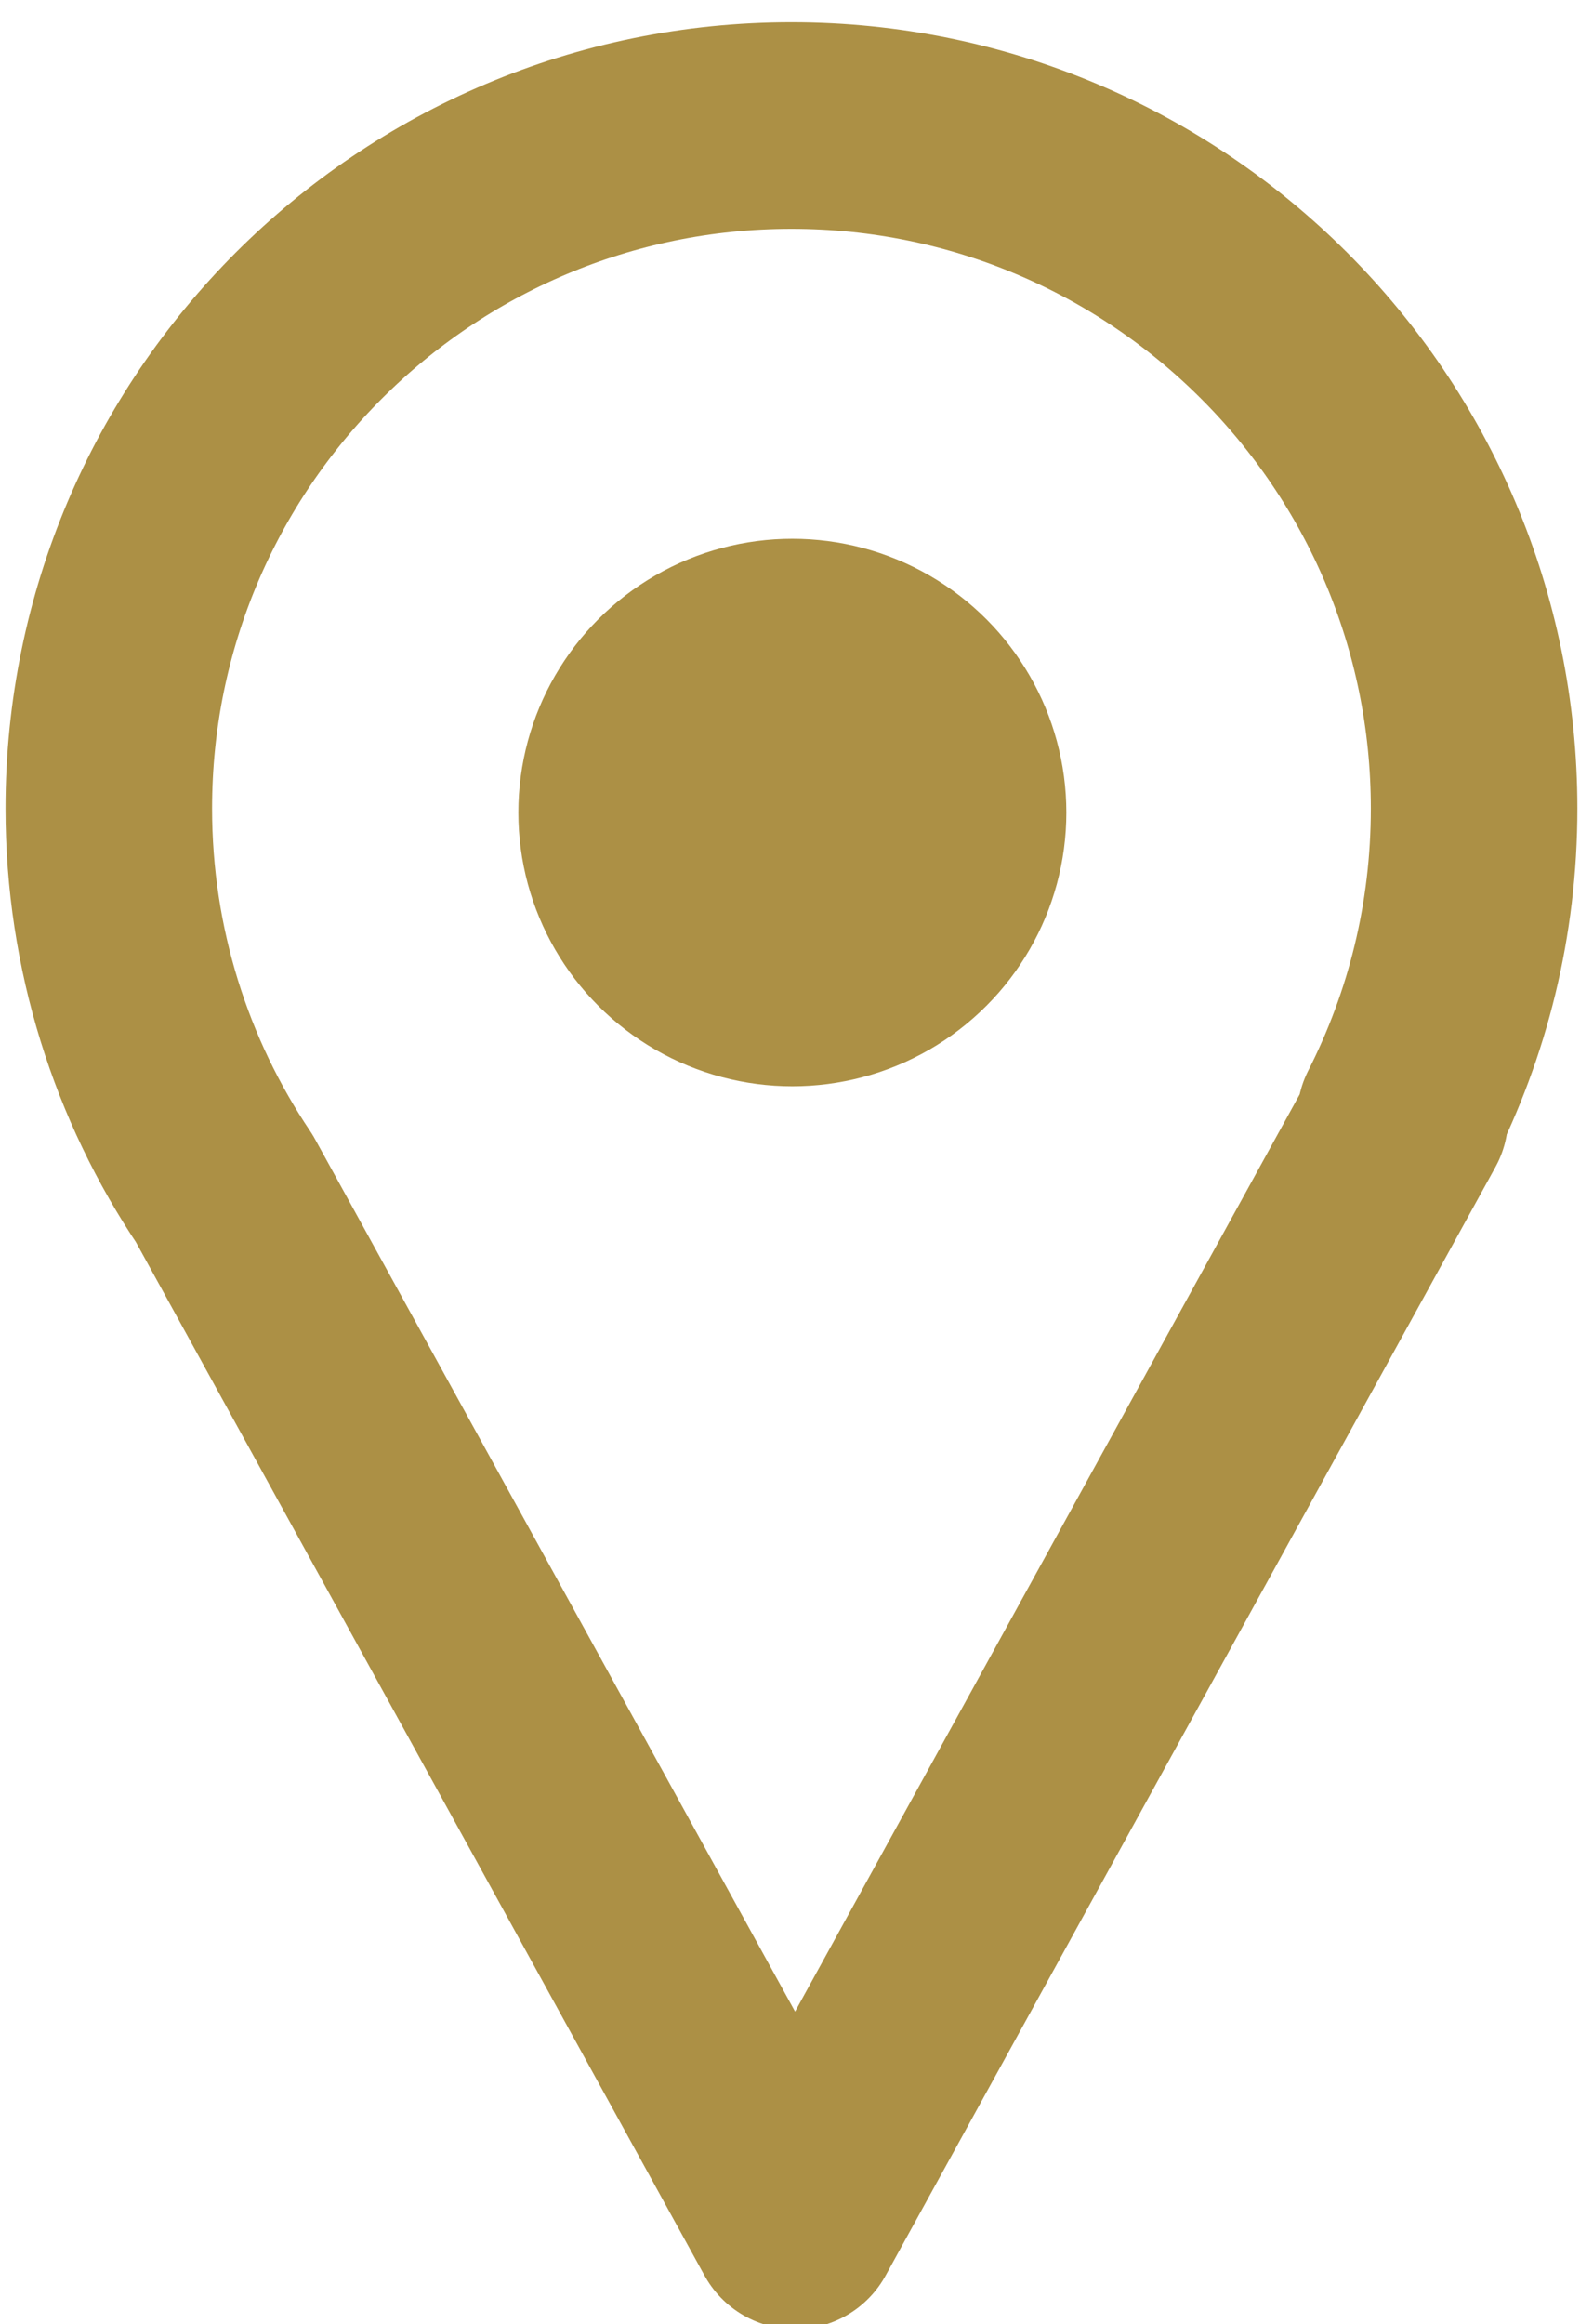
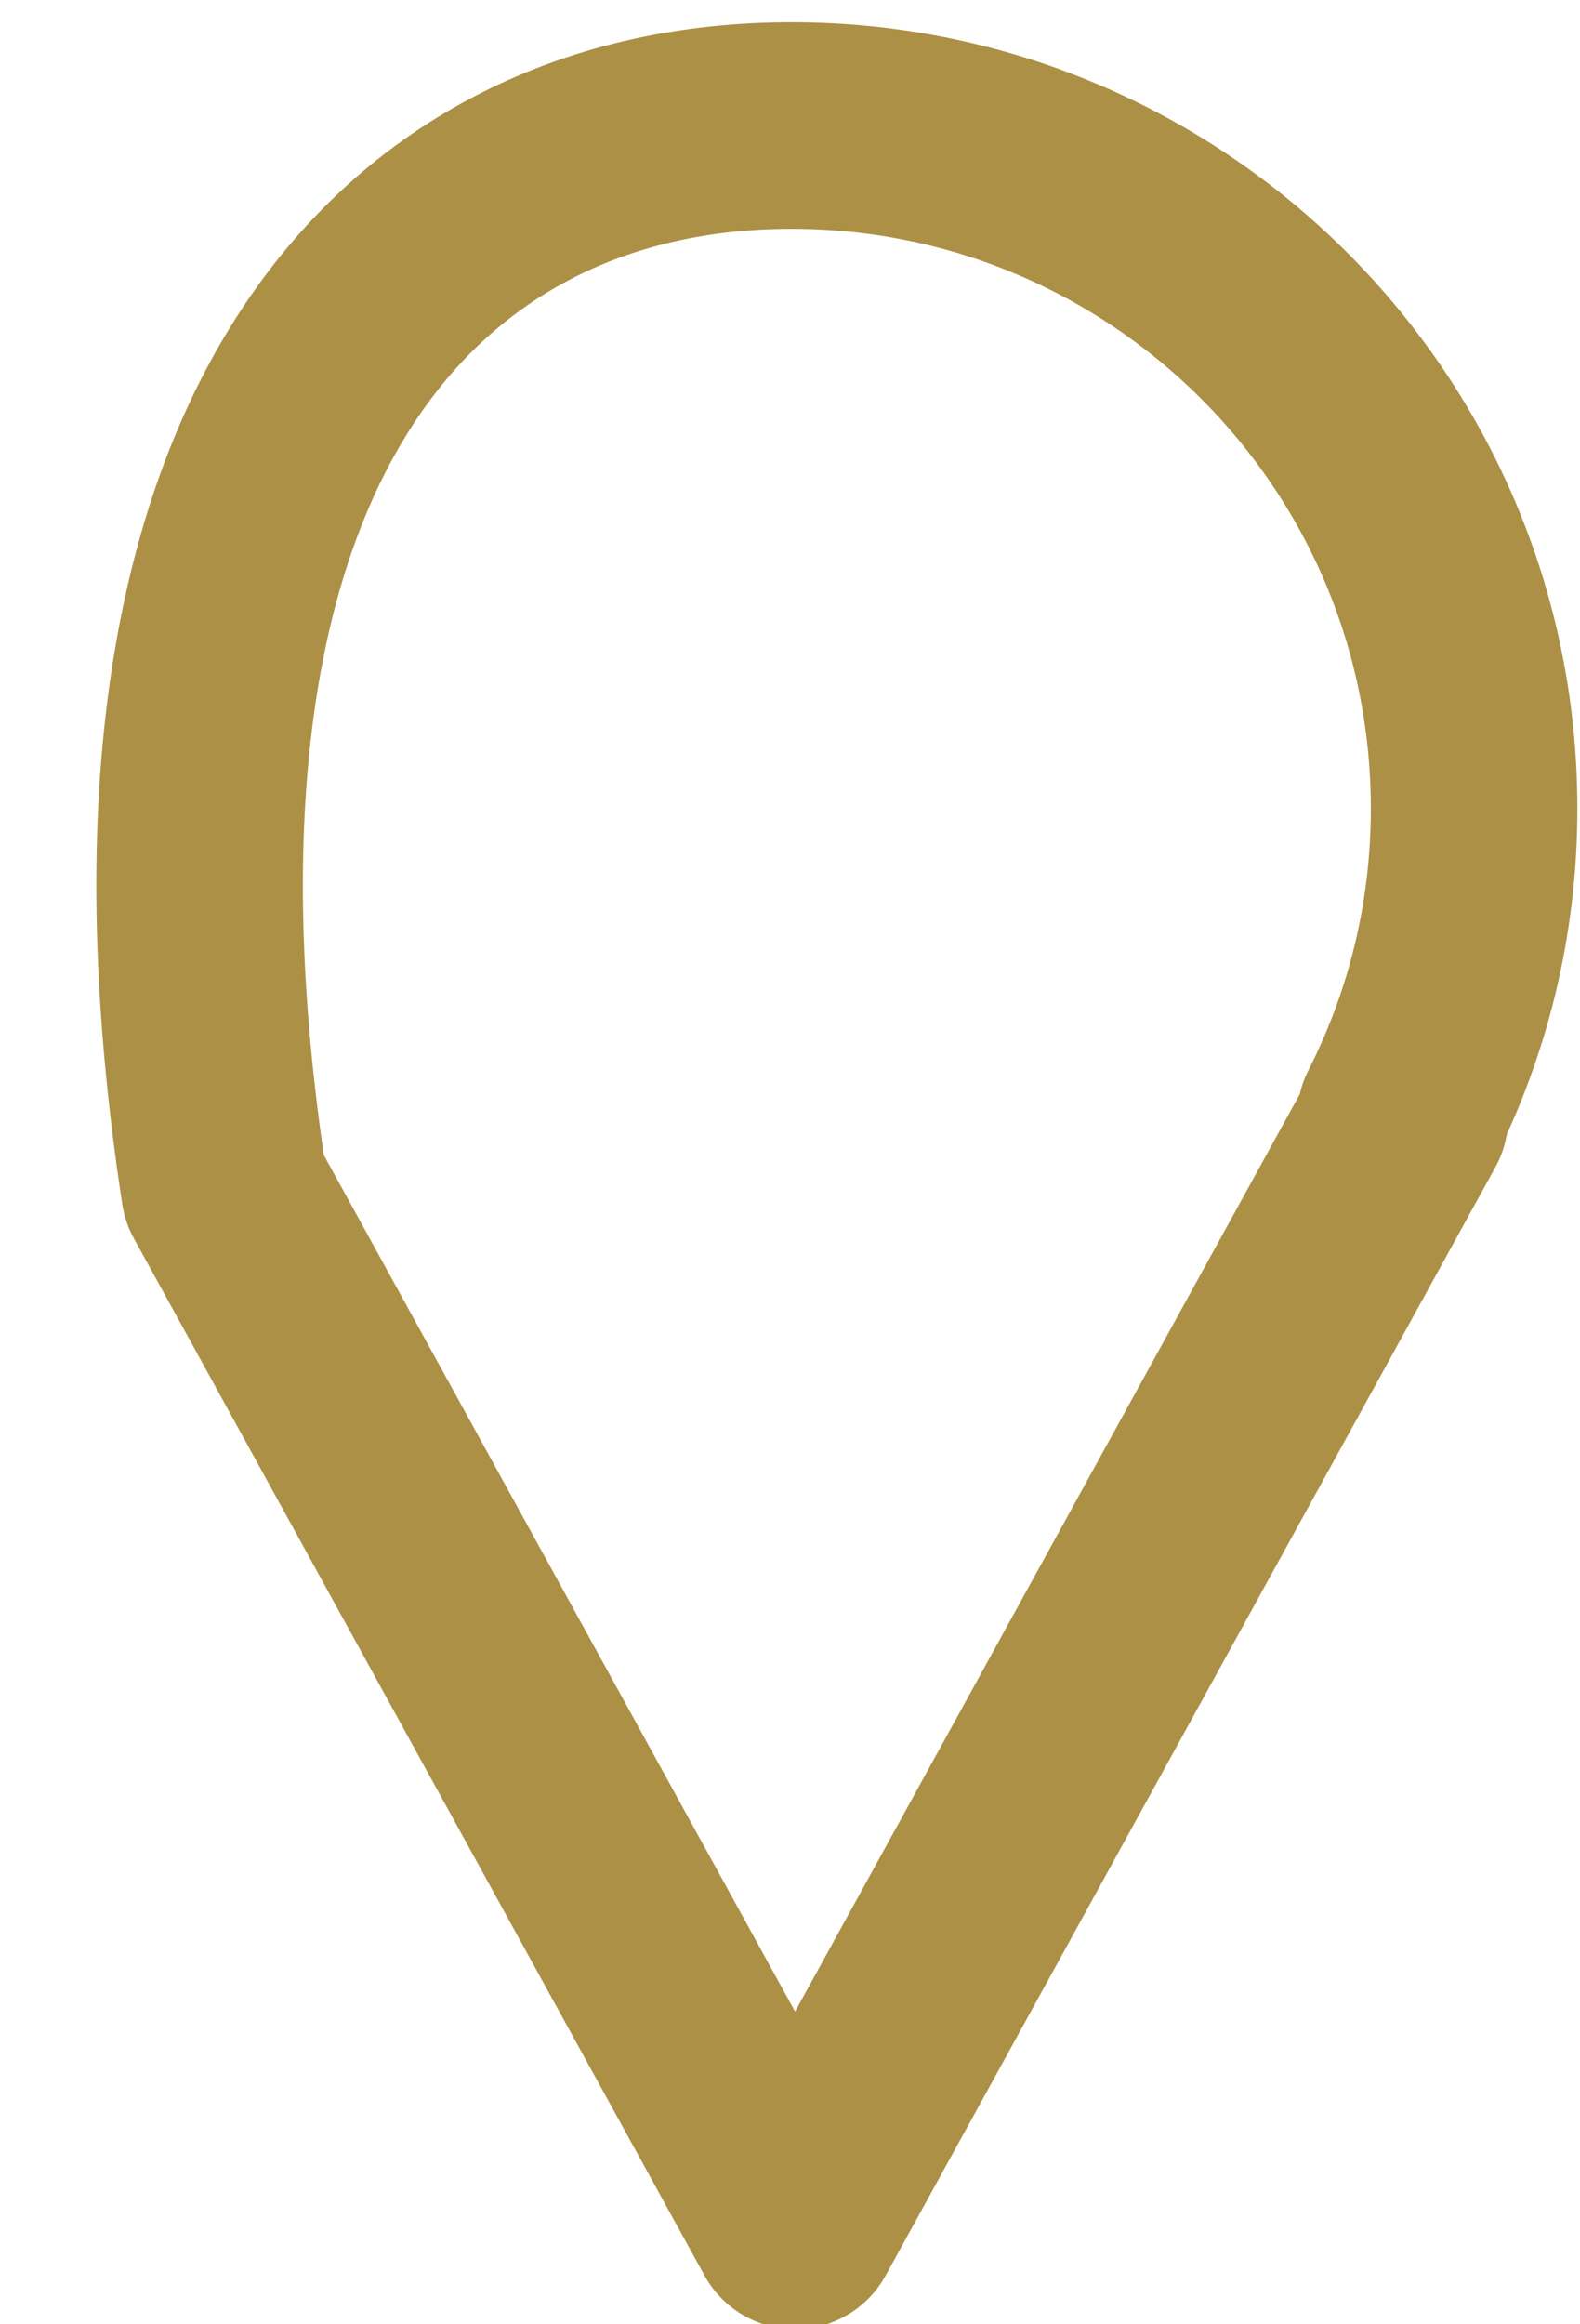
<svg xmlns="http://www.w3.org/2000/svg" width="100%" height="100%" viewBox="0 0 85 125" version="1.1" xml:space="preserve" style="fill-rule:evenodd;clip-rule:evenodd;stroke-linecap:round;stroke-linejoin:round;stroke-miterlimit:10;">
  <g transform="matrix(1,0,0,1,-2530,-3108)">
    <g transform="matrix(5.556,0,0,5.556,0,-6257.72)">
-       <path d="M457.536,1697.2C456.83,1696.15 456.417,1694.88 456.417,1693.52C456.417,1689.87 459.379,1686.91 463.027,1686.91C466.675,1686.91 469.637,1689.87 469.637,1693.52C469.637,1694.6 469.38,1695.61 468.923,1696.51L468.967,1696.51L463.062,1707.24L457.536,1697.2Z" style="fill:none;fill-rule:nonzero;stroke:rgb(172,144,69);stroke-width:2px;" />
+       <path d="M457.536,1697.2C456.417,1689.87 459.379,1686.91 463.027,1686.91C466.675,1686.91 469.637,1689.87 469.637,1693.52C469.637,1694.6 469.38,1695.61 468.923,1696.51L468.967,1696.51L463.062,1707.24L457.536,1697.2Z" style="fill:none;fill-rule:nonzero;stroke:rgb(172,144,69);stroke-width:2px;" />
    </g>
    <g transform="matrix(-5.556,0,0,5.556,5145.66,-6296.78)">
-       <ellipse cx="463.109" cy="1700.59" rx="2.653" ry="2.65" style="fill:rgb(172,144,69);" />
-     </g>
+       </g>
  </g>
</svg>